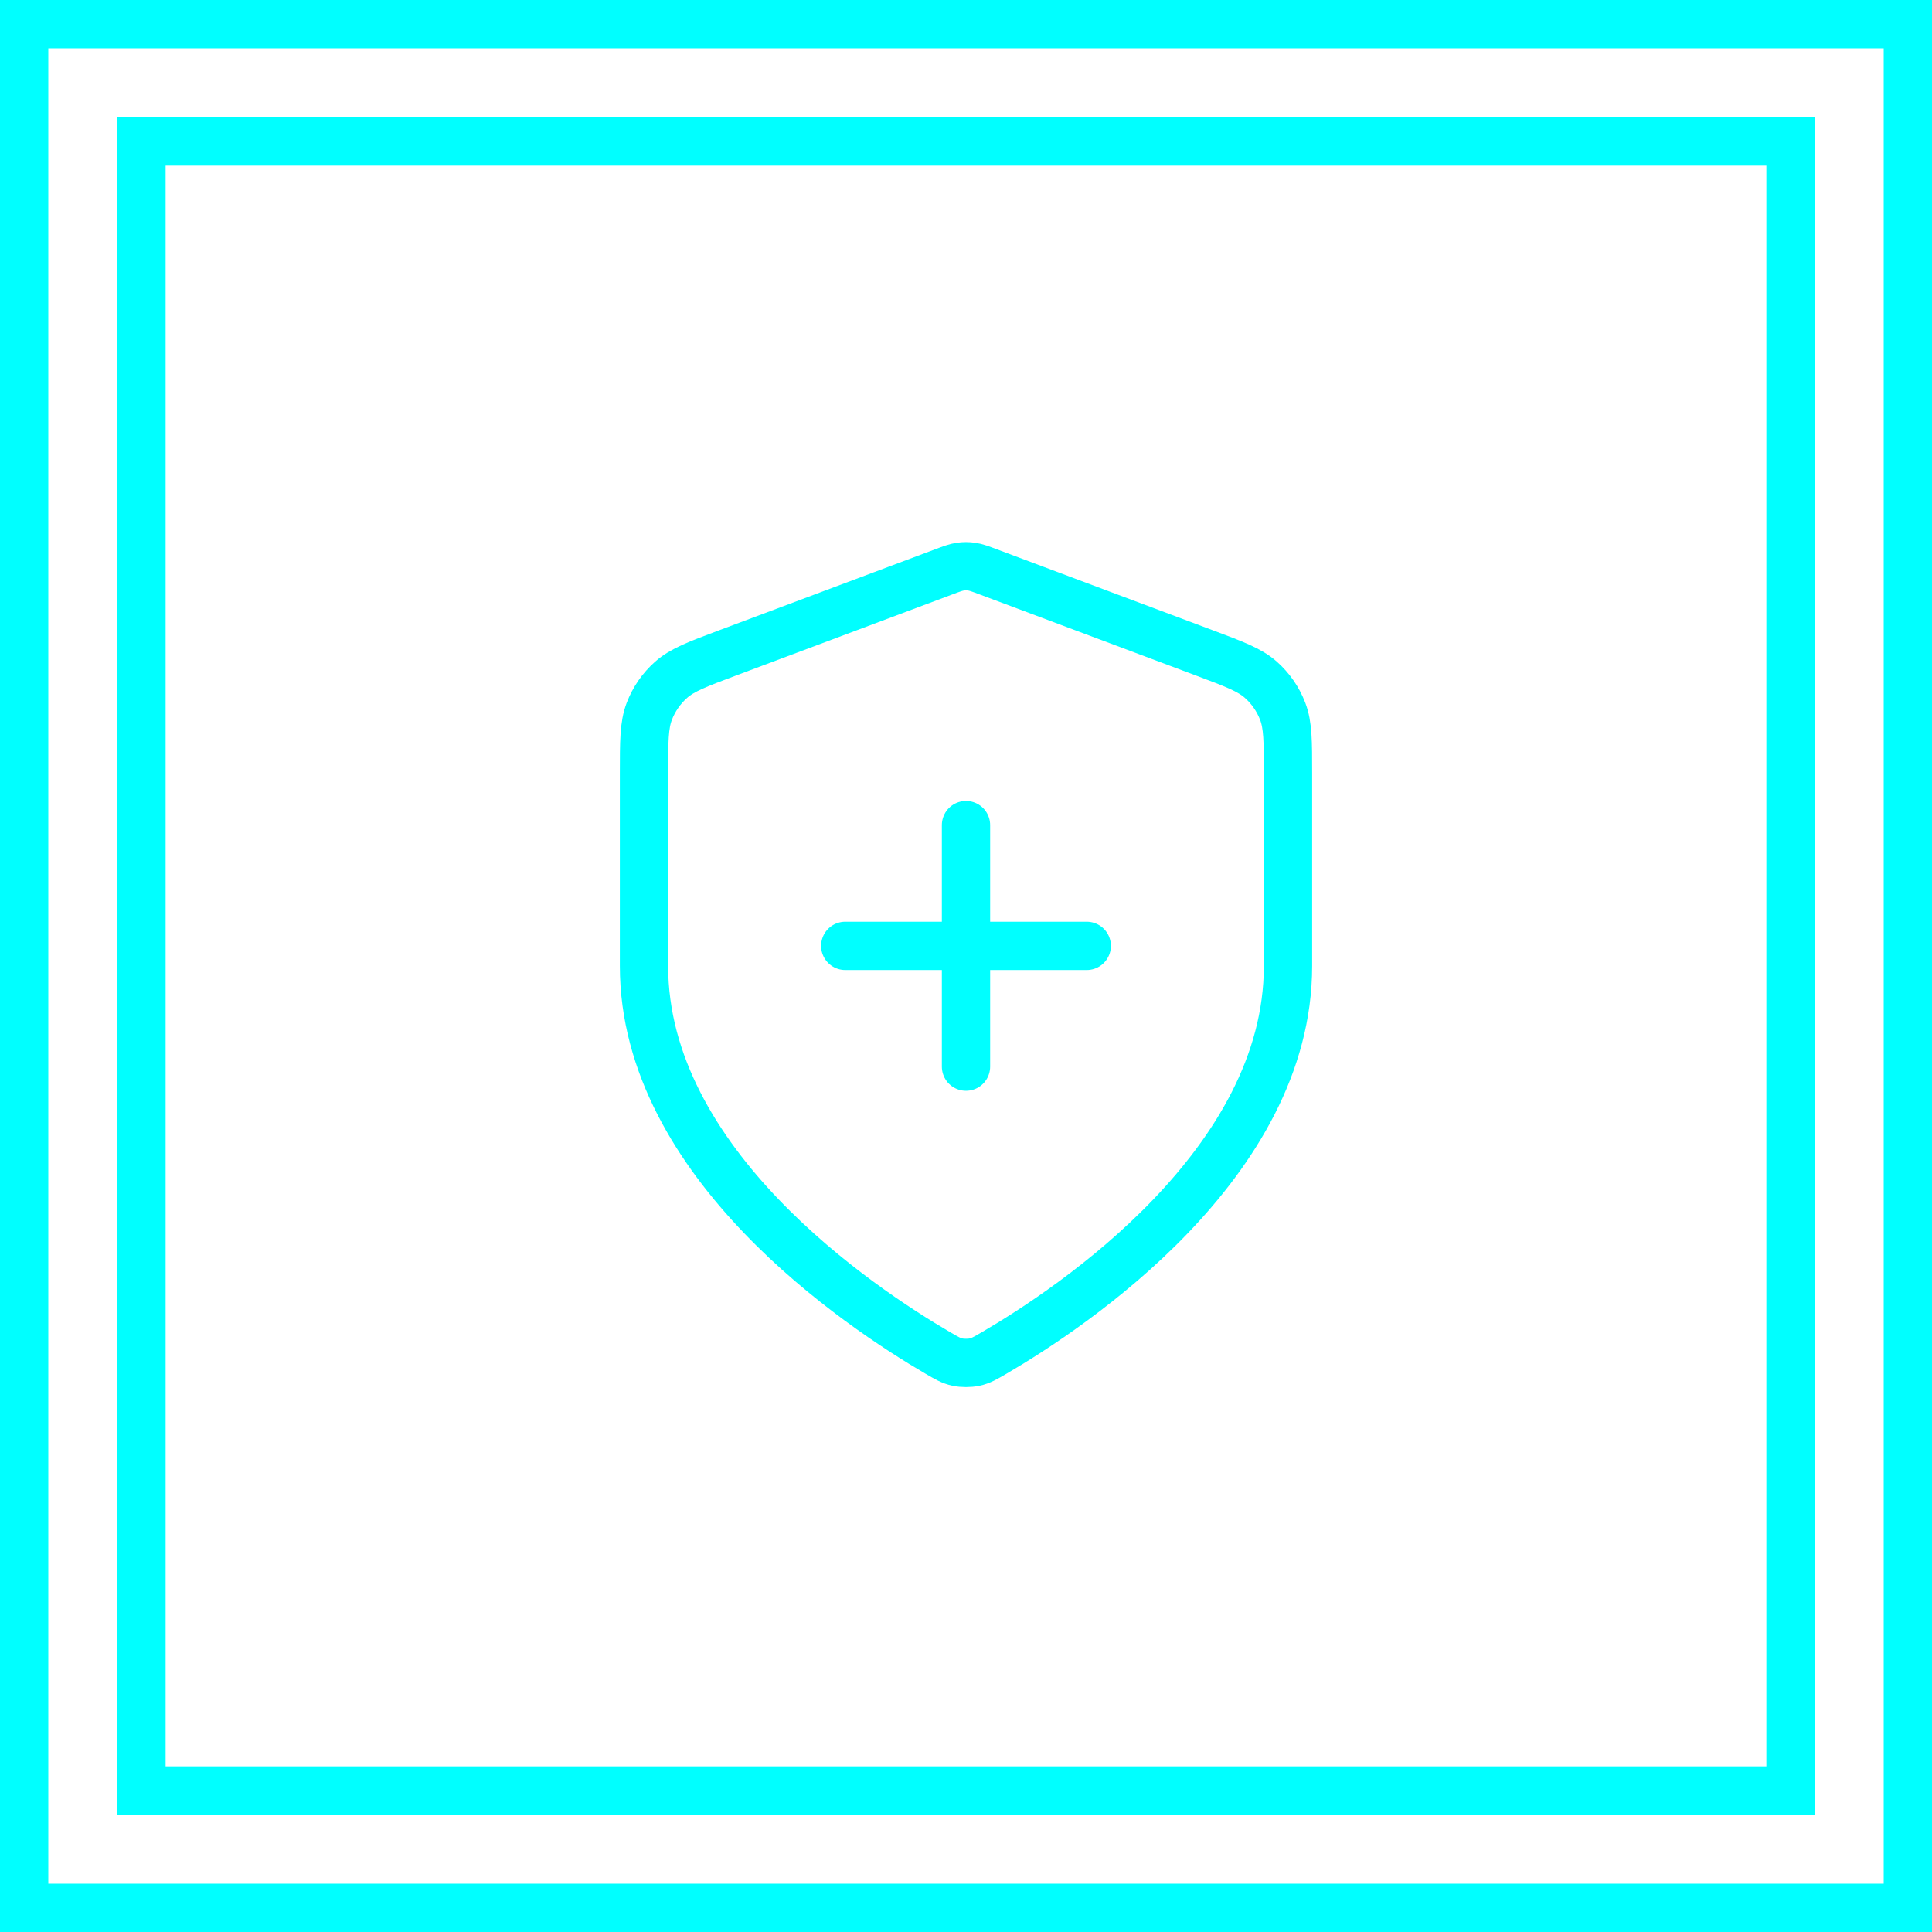
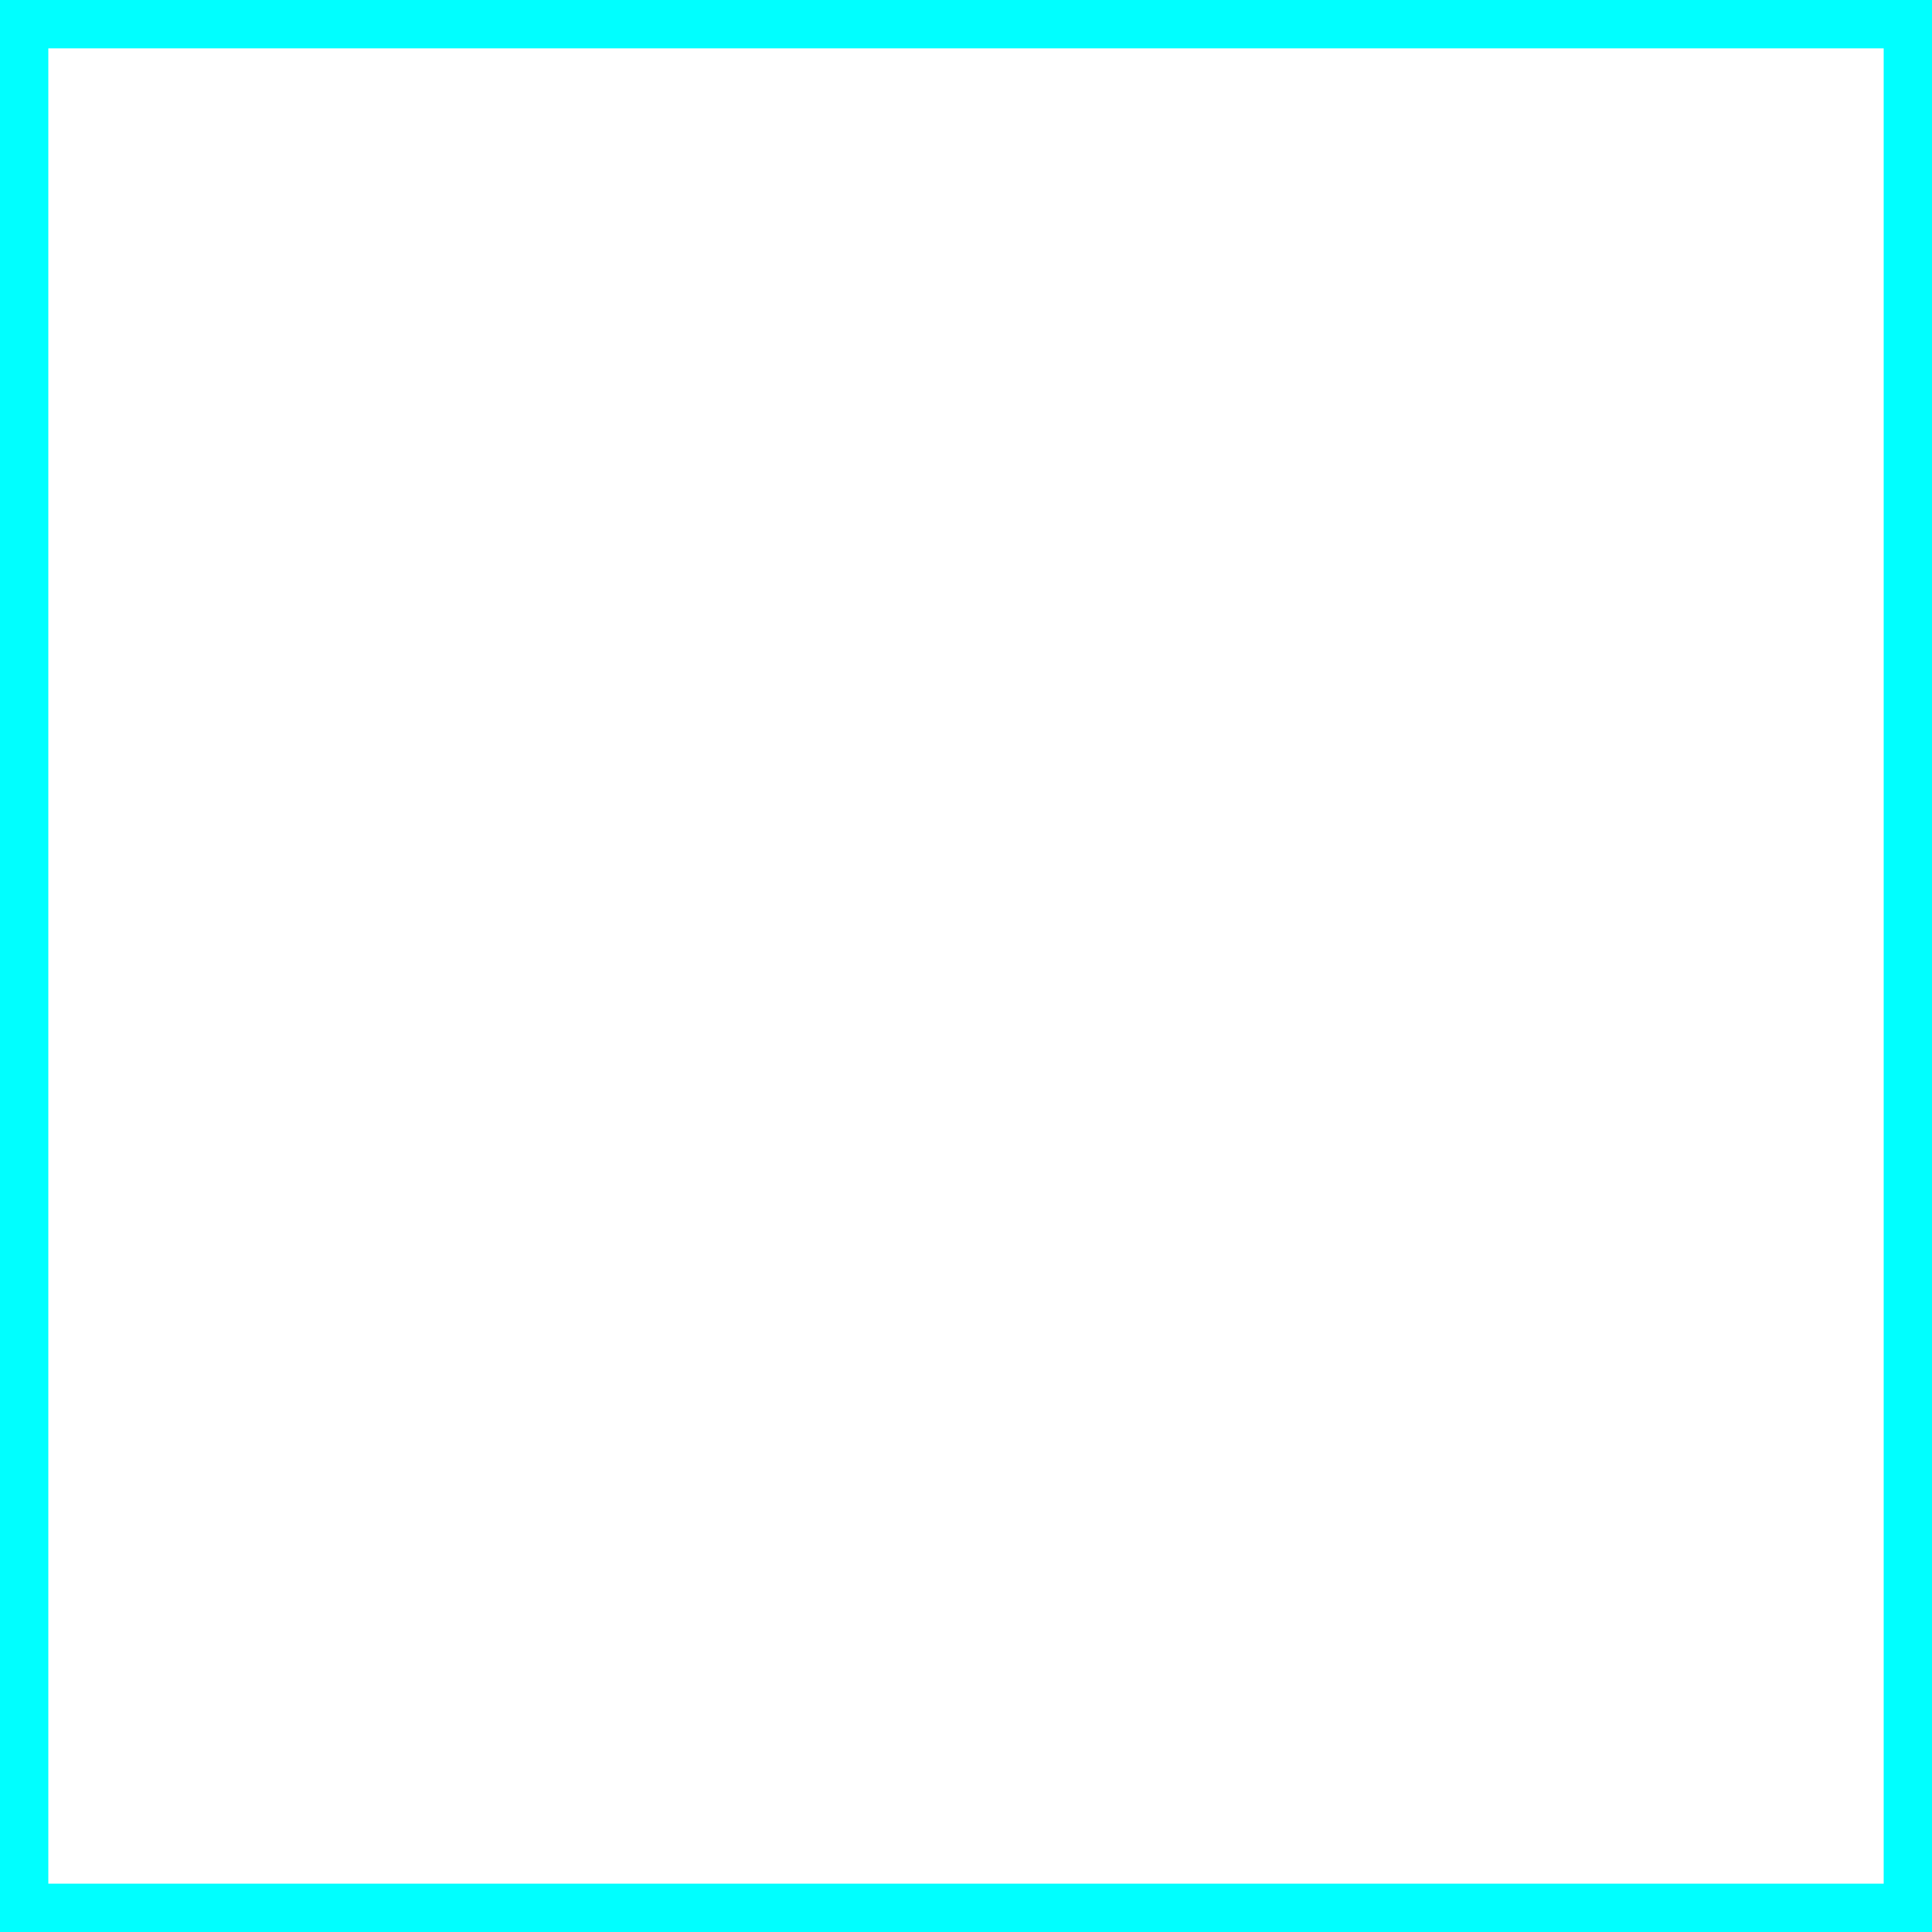
<svg xmlns="http://www.w3.org/2000/svg" width="120" height="120" viewBox="0 0 120 120" fill="none">
  <rect x="1.5" y="1.5" width="117" height="117" stroke="#00FFFF" stroke-width="3" />
-   <rect x="8.787" y="8.787" width="102.425" height="102.425" stroke="#00FFFF" stroke-width="3" />
-   <path d="M60 66.25V51.25M52.5 58.75H67.5M80 60C80 72.271 66.615 81.196 61.745 84.037C61.191 84.36 60.915 84.522 60.524 84.605C60.221 84.67 59.779 84.67 59.476 84.605C59.085 84.522 58.809 84.36 58.255 84.037C53.385 81.196 40 72.271 40 60V48.044C40 46.045 40 45.046 40.327 44.187C40.616 43.428 41.085 42.751 41.694 42.214C42.384 41.606 43.319 41.255 45.191 40.553L58.596 35.527C59.115 35.332 59.375 35.234 59.642 35.196C59.88 35.161 60.12 35.161 60.358 35.196C60.625 35.234 60.885 35.332 61.404 35.527L74.809 40.553C76.68 41.255 77.616 41.606 78.306 42.214C78.915 42.751 79.384 43.428 79.673 44.187C80 45.046 80 46.045 80 48.044V60Z" stroke="#00FFFF" stroke-width="3" stroke-linecap="round" stroke-linejoin="round" />
</svg>